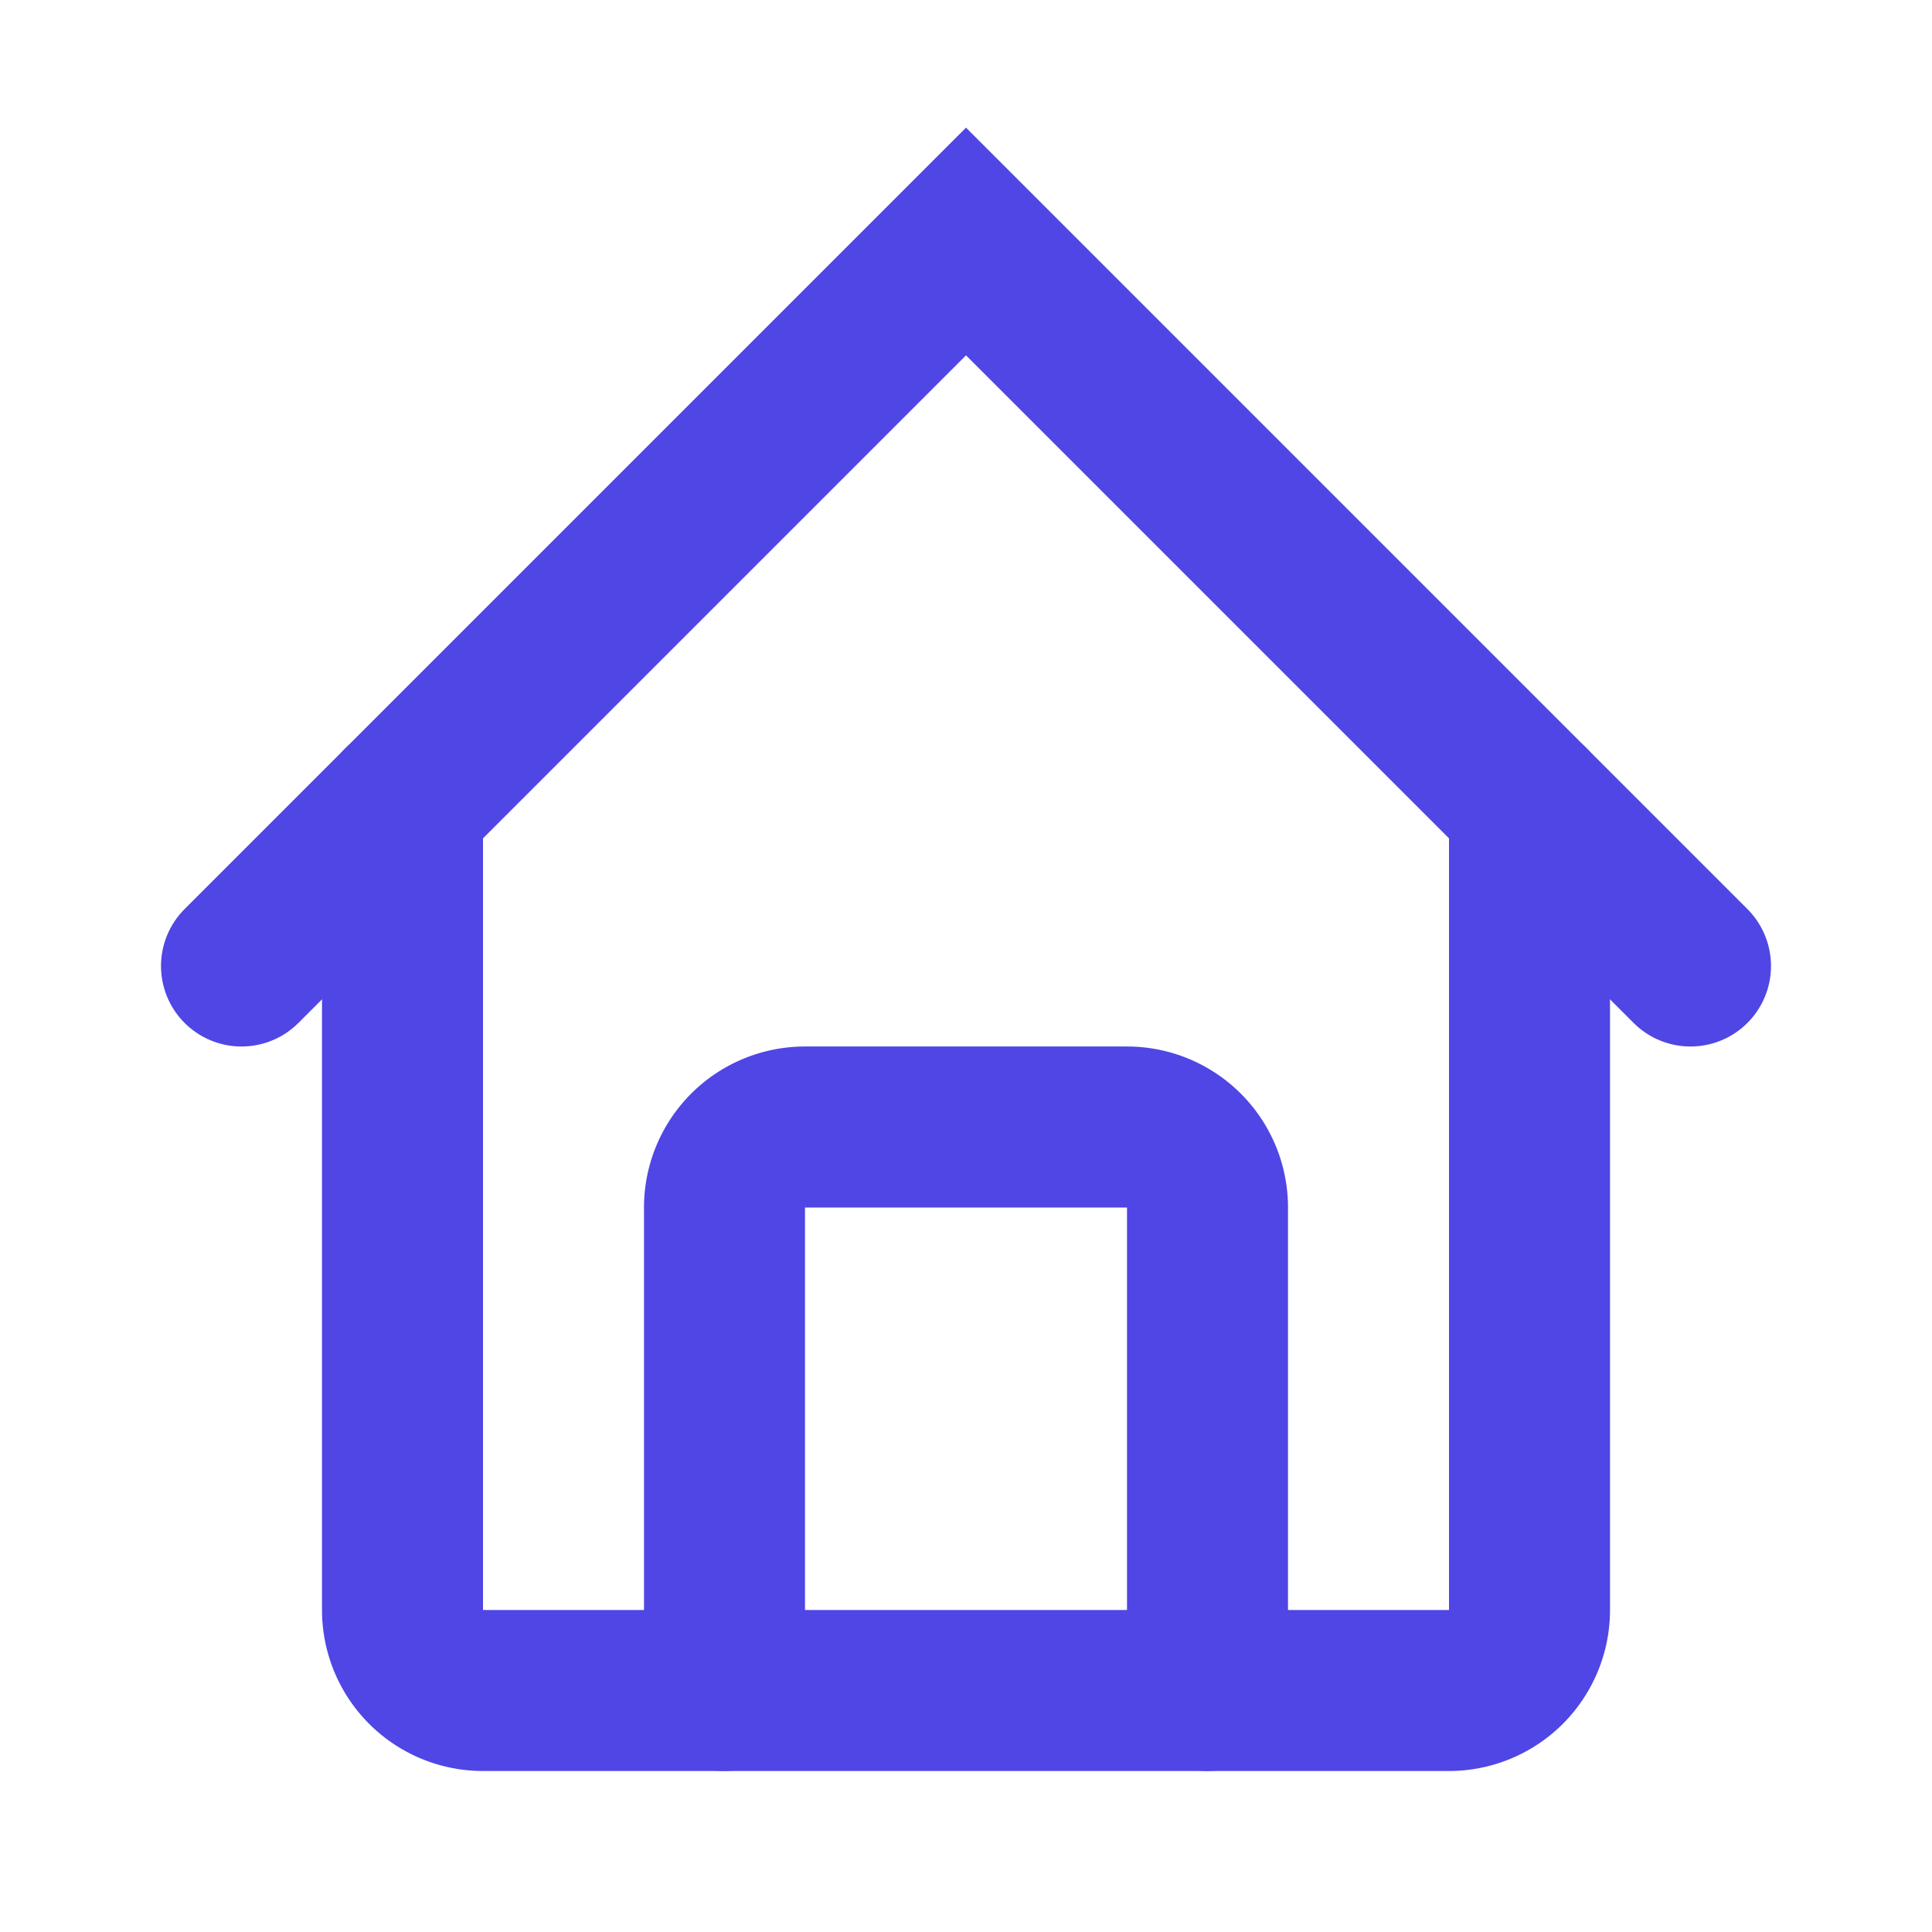
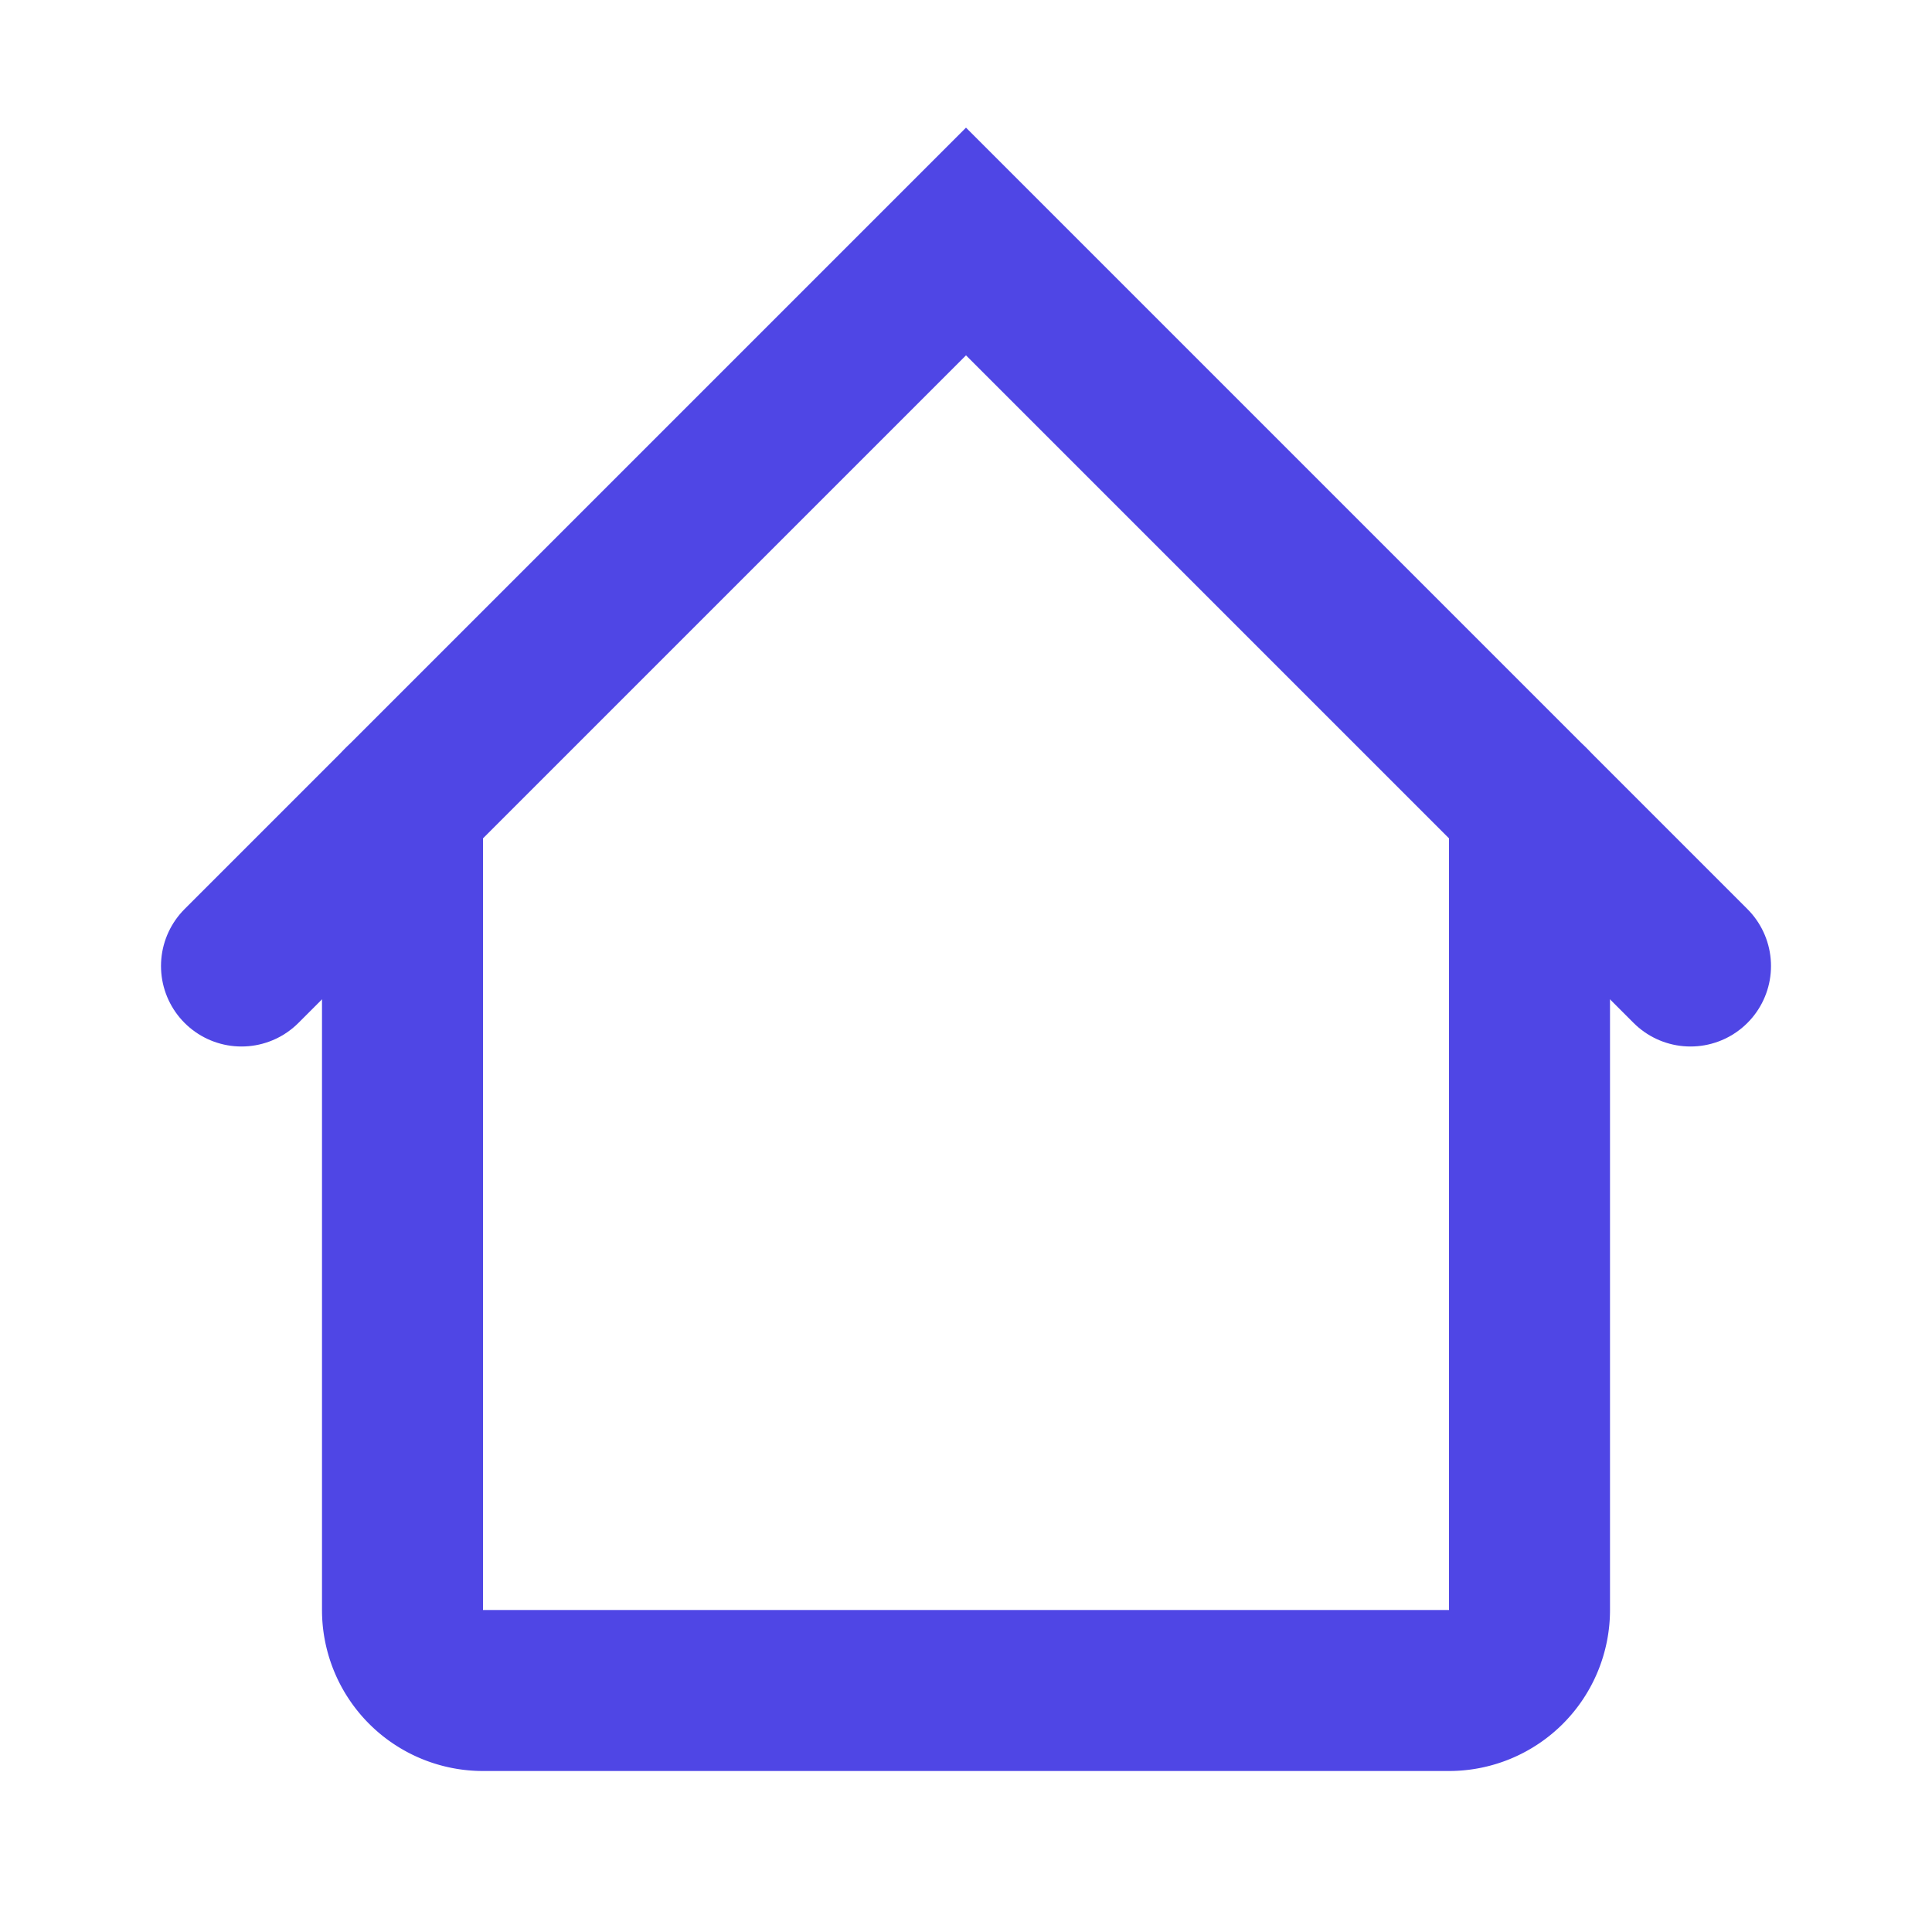
<svg xmlns="http://www.w3.org/2000/svg" viewBox="0 0 24 24" fill="none" stroke="#4F46E5" stroke-width="2" stroke-linecap="round">
  <path d="M3 12l9-9 9 9" />
  <path d="M5 10v10a1 1 0 001 1h12a1 1 0 001-1V10" />
-   <path d="M9 21v-6a1 1 0 011-1h4a1 1 0 011 1v6" />
</svg>